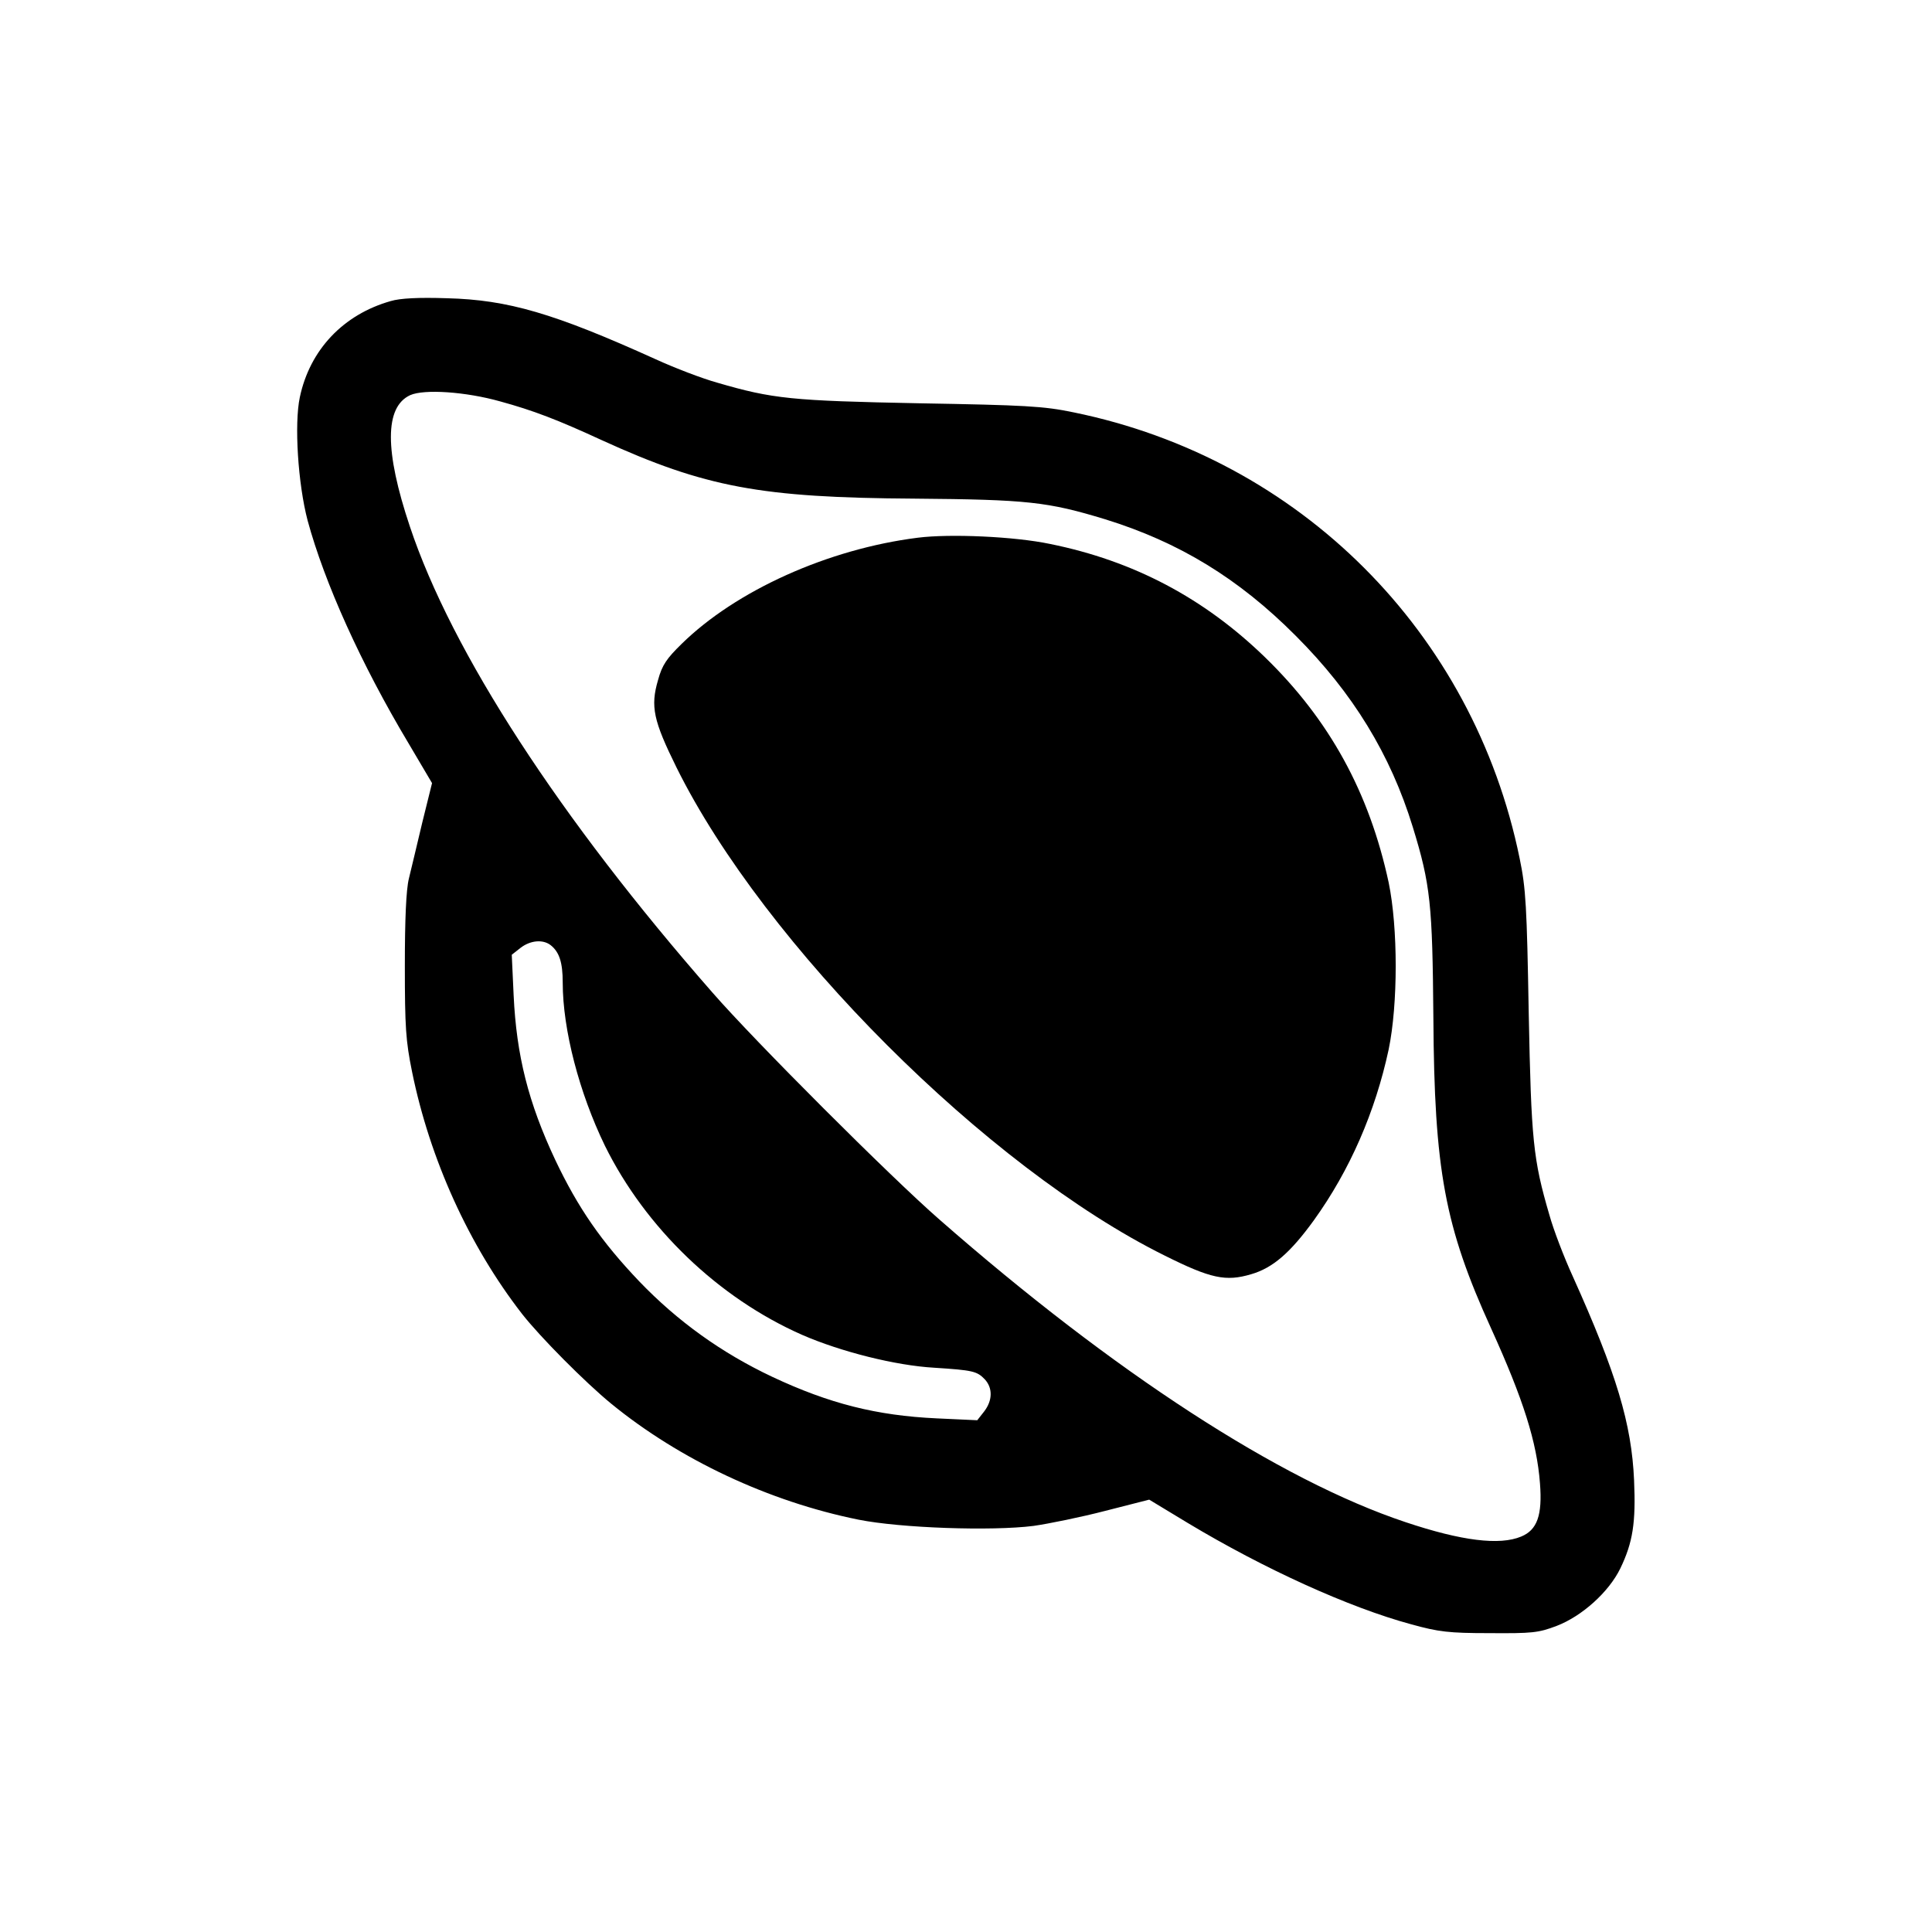
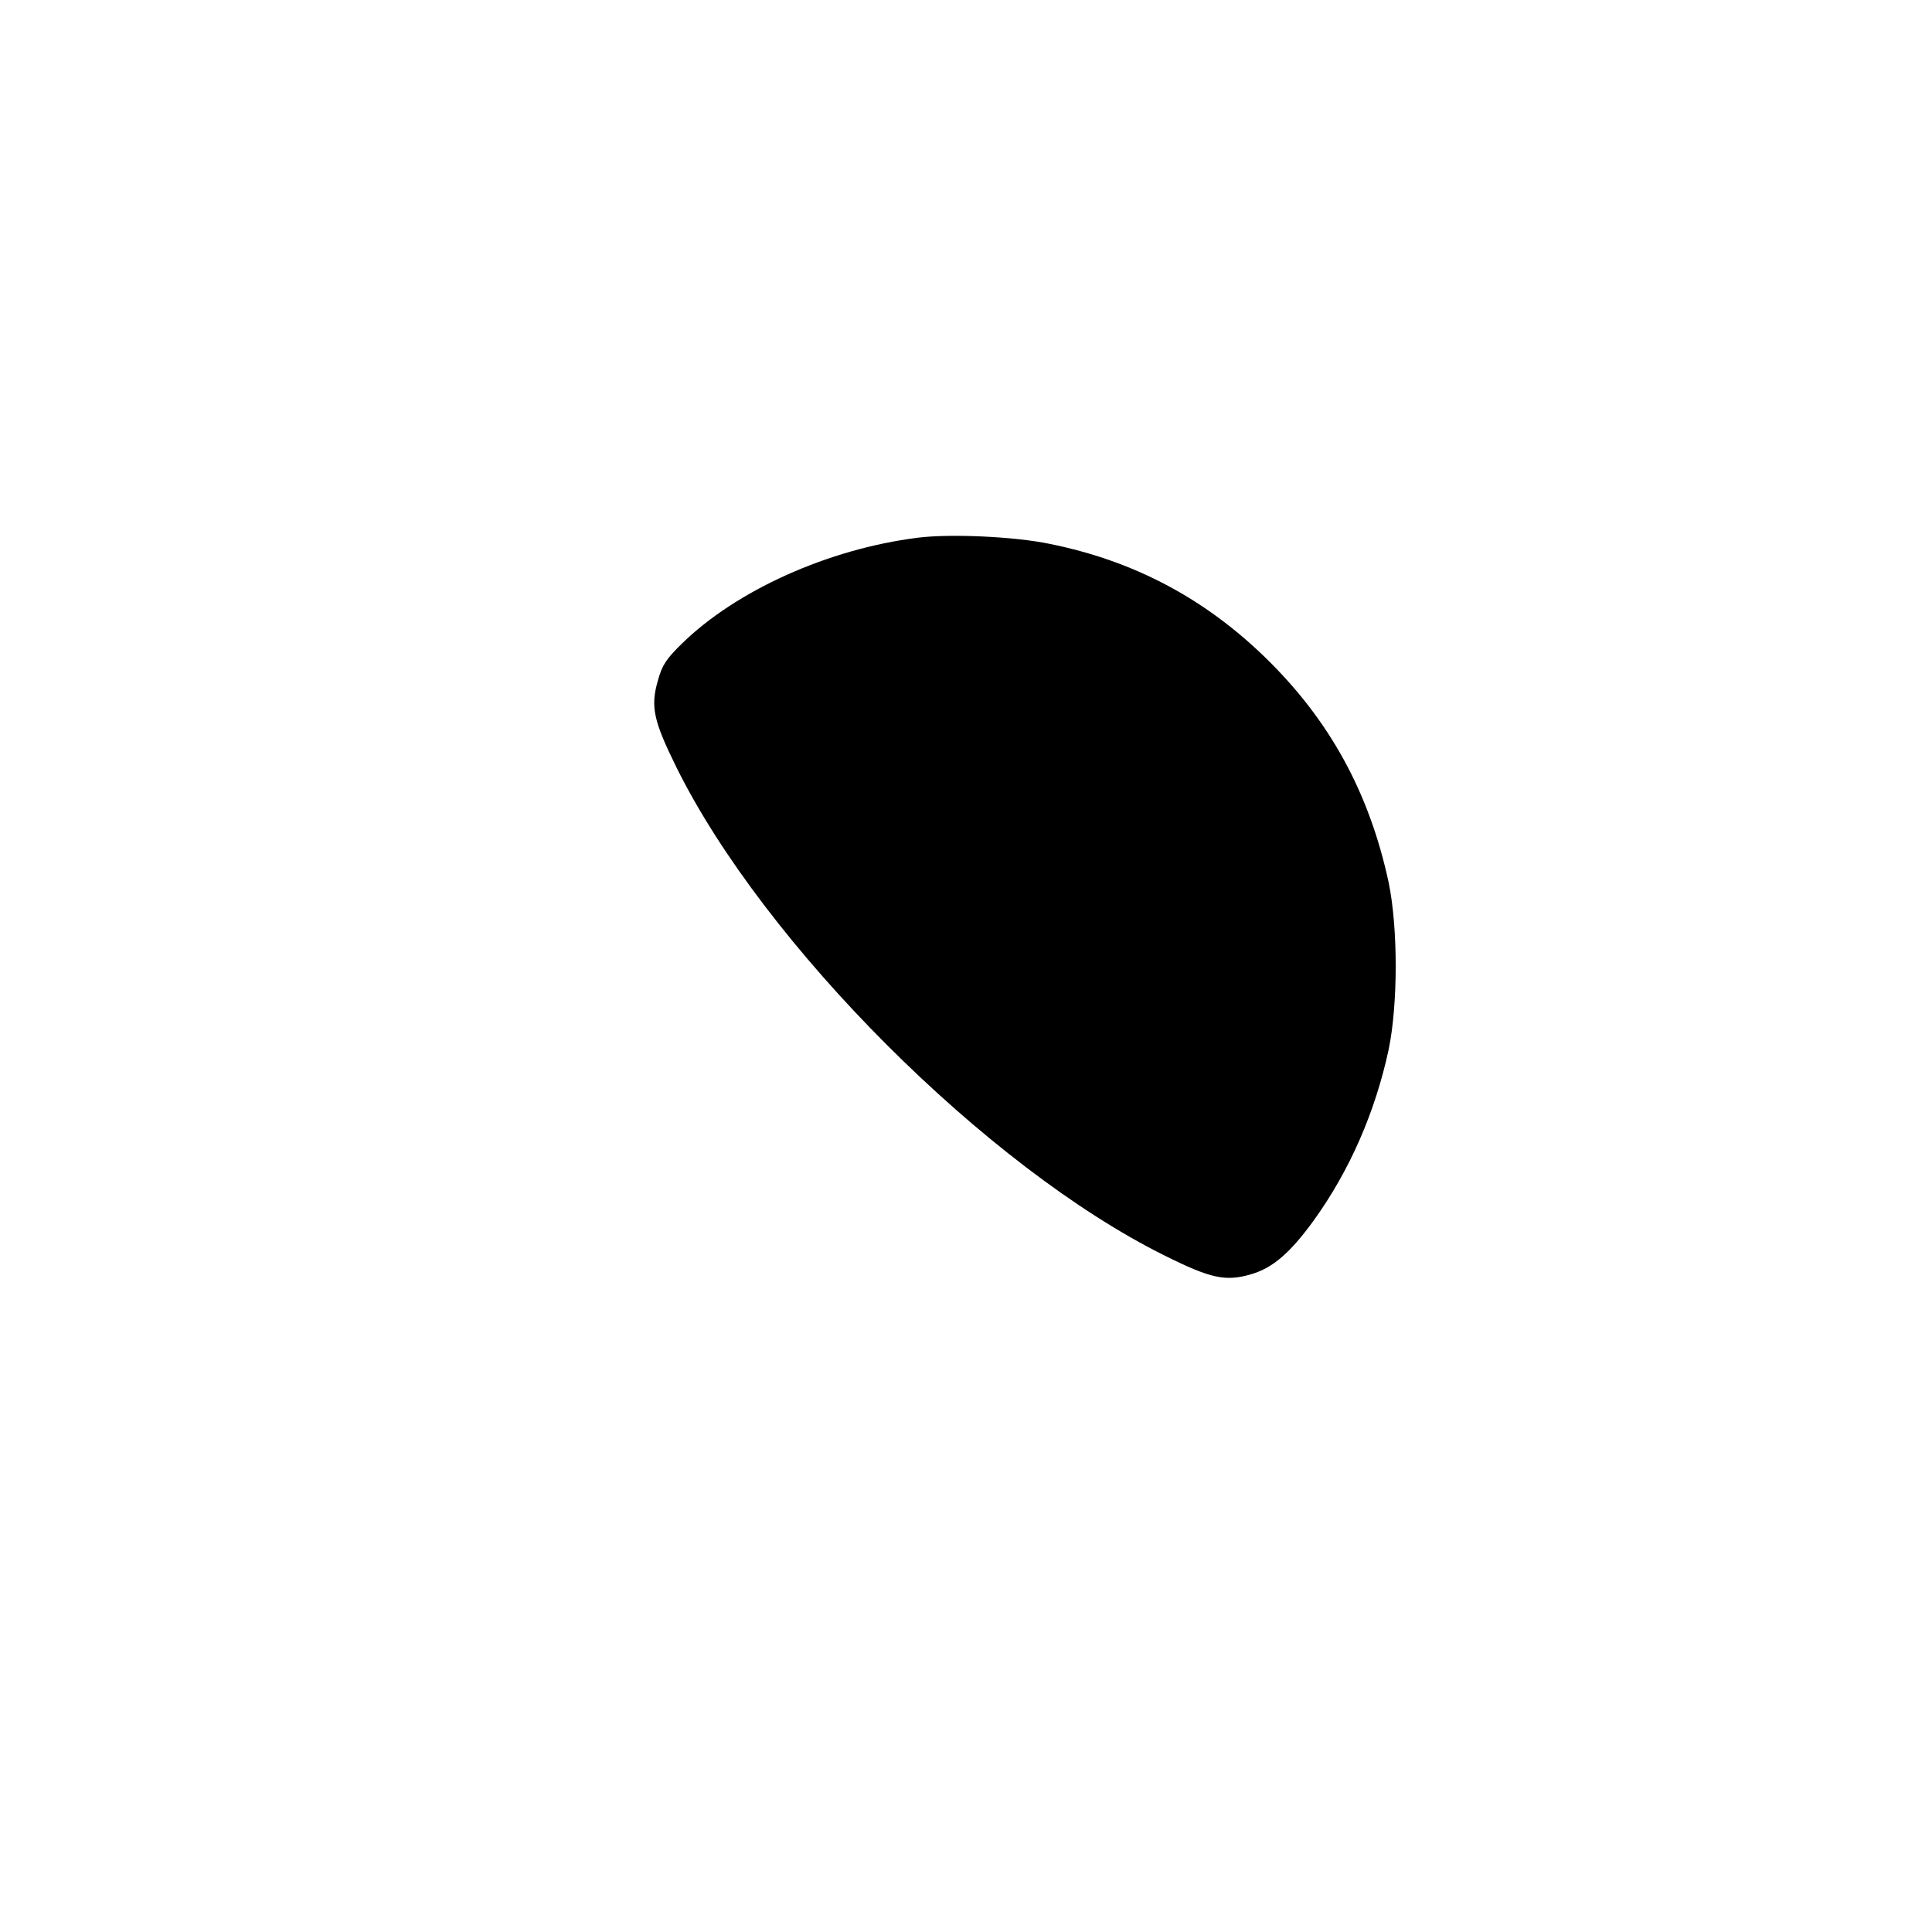
<svg xmlns="http://www.w3.org/2000/svg" version="1.0" width="618pt" height="618pt" viewBox="0 0 618 618" preserveAspectRatio="xMidYMid meet">
  <g transform="translate(0,618) scale(0.1,-0.1)" fill="#000000" stroke="none">
-     <path d="M1250 5217 c-152 -43 -259 -156 -291 -308 -18 -85 -6 -276 25 -394 54 -199 171 -459 323 -713 l75 -127 -31 -125 c-16 -69 -36 -150 -43 -180 -9 -36 -13 -131 -13 -280 0 -195 3 -240 23 -338 57 -280 182 -556 352 -775 58 -74 202 -219 285 -287 219 -179 504 -313 791 -371 135 -27 426 -37 560 -20 49 7 152 28 229 48 l141 36 124 -75 c243 -146 515 -270 715 -324 87 -24 119 -28 250 -28 136 -1 156 1 214 23 81 31 167 108 204 184 40 83 50 146 44 282 -8 181 -56 341 -196 652 -28 61 -62 150 -75 197 -52 178 -58 238 -66 646 -6 340 -9 398 -29 494 -148 724 -703 1279 -1427 1427 -96 20 -154 23 -494 29 -408 8 -468 14 -646 66 -47 13 -136 47 -197 75 -325 147 -472 190 -667 195 -91 3 -150 0 -180 -9z m350 -321 c106 -29 184 -59 325 -124 331 -151 509 -184 1000 -187 362 -3 426 -10 610 -66 236 -73 427 -189 610 -373 183 -183 303 -380 374 -611 57 -185 63 -248 66 -610 3 -488 36 -668 185 -995 103 -227 146 -363 156 -495 8 -102 -9 -149 -60 -170 -69 -29 -191 -14 -370 46 -402 134 -933 479 -1491 968 -155 135 -591 571 -726 726 -489 558 -834 1089 -968 1491 -81 242 -81 382 1 420 45 20 178 11 288 -20z m161 -1739 c28 -22 39 -55 39 -120 0 -151 53 -353 135 -522 130 -263 363 -487 631 -605 124 -54 299 -98 422 -105 124 -8 137 -11 162 -37 26 -28 25 -68 -2 -103 l-22 -28 -130 6 c-192 9 -343 47 -526 133 -163 77 -303 178 -425 305 -121 127 -196 235 -269 389 -86 183 -124 334 -133 526 l-6 130 28 22 c31 24 71 28 96 9z" />
-     <path d="M2936 4460 c-287 -36 -582 -169 -756 -340 -47 -46 -62 -67 -75 -115 -25 -85 -15 -130 59 -280 281 -567 994 -1280 1561 -1561 148 -74 196 -84 277 -60 69 20 125 68 201 173 115 160 196 346 239 546 30 145 30 389 0 534 -62 288 -189 520 -396 721 -195 189 -420 308 -687 362 -114 24 -320 33 -423 20z" />
+     <path d="M2936 4460 c-287 -36 -582 -169 -756 -340 -47 -46 -62 -67 -75 -115 -25 -85 -15 -130 59 -280 281 -567 994 -1280 1561 -1561 148 -74 196 -84 277 -60 69 20 125 68 201 173 115 160 196 346 239 546 30 145 30 389 0 534 -62 288 -189 520 -396 721 -195 189 -420 308 -687 362 -114 24 -320 33 -423 20" />
  </g>
</svg>